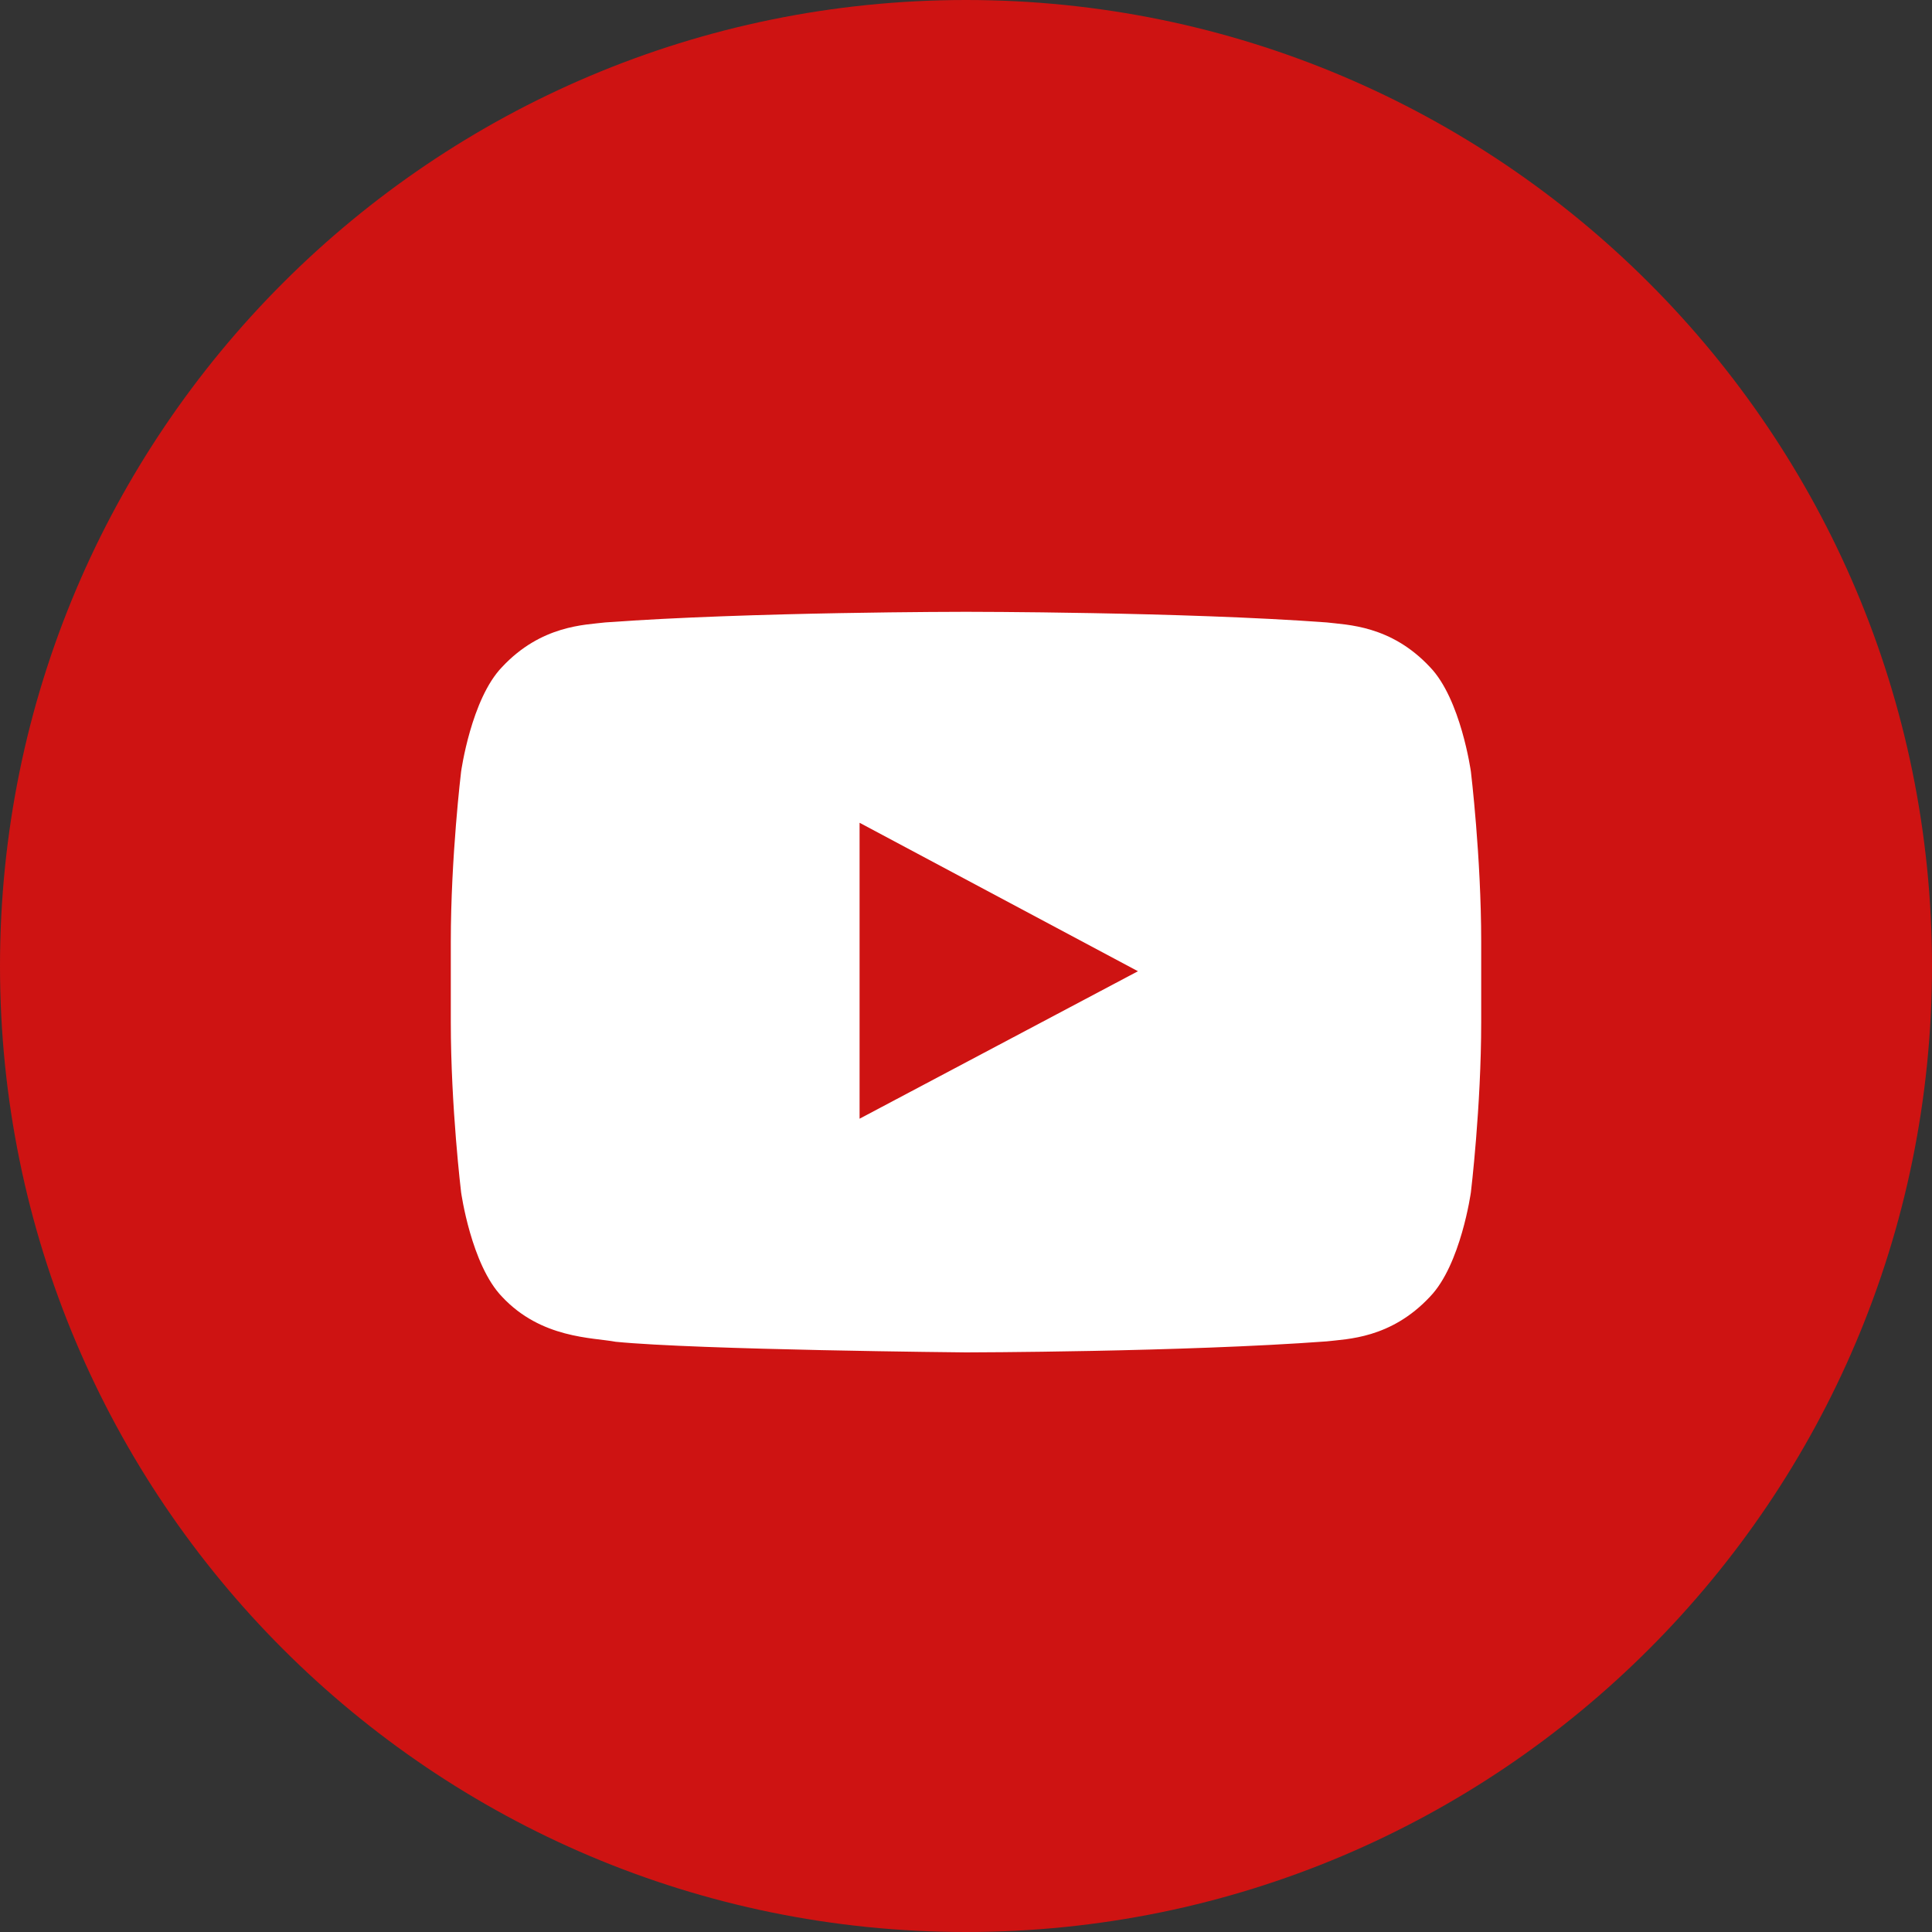
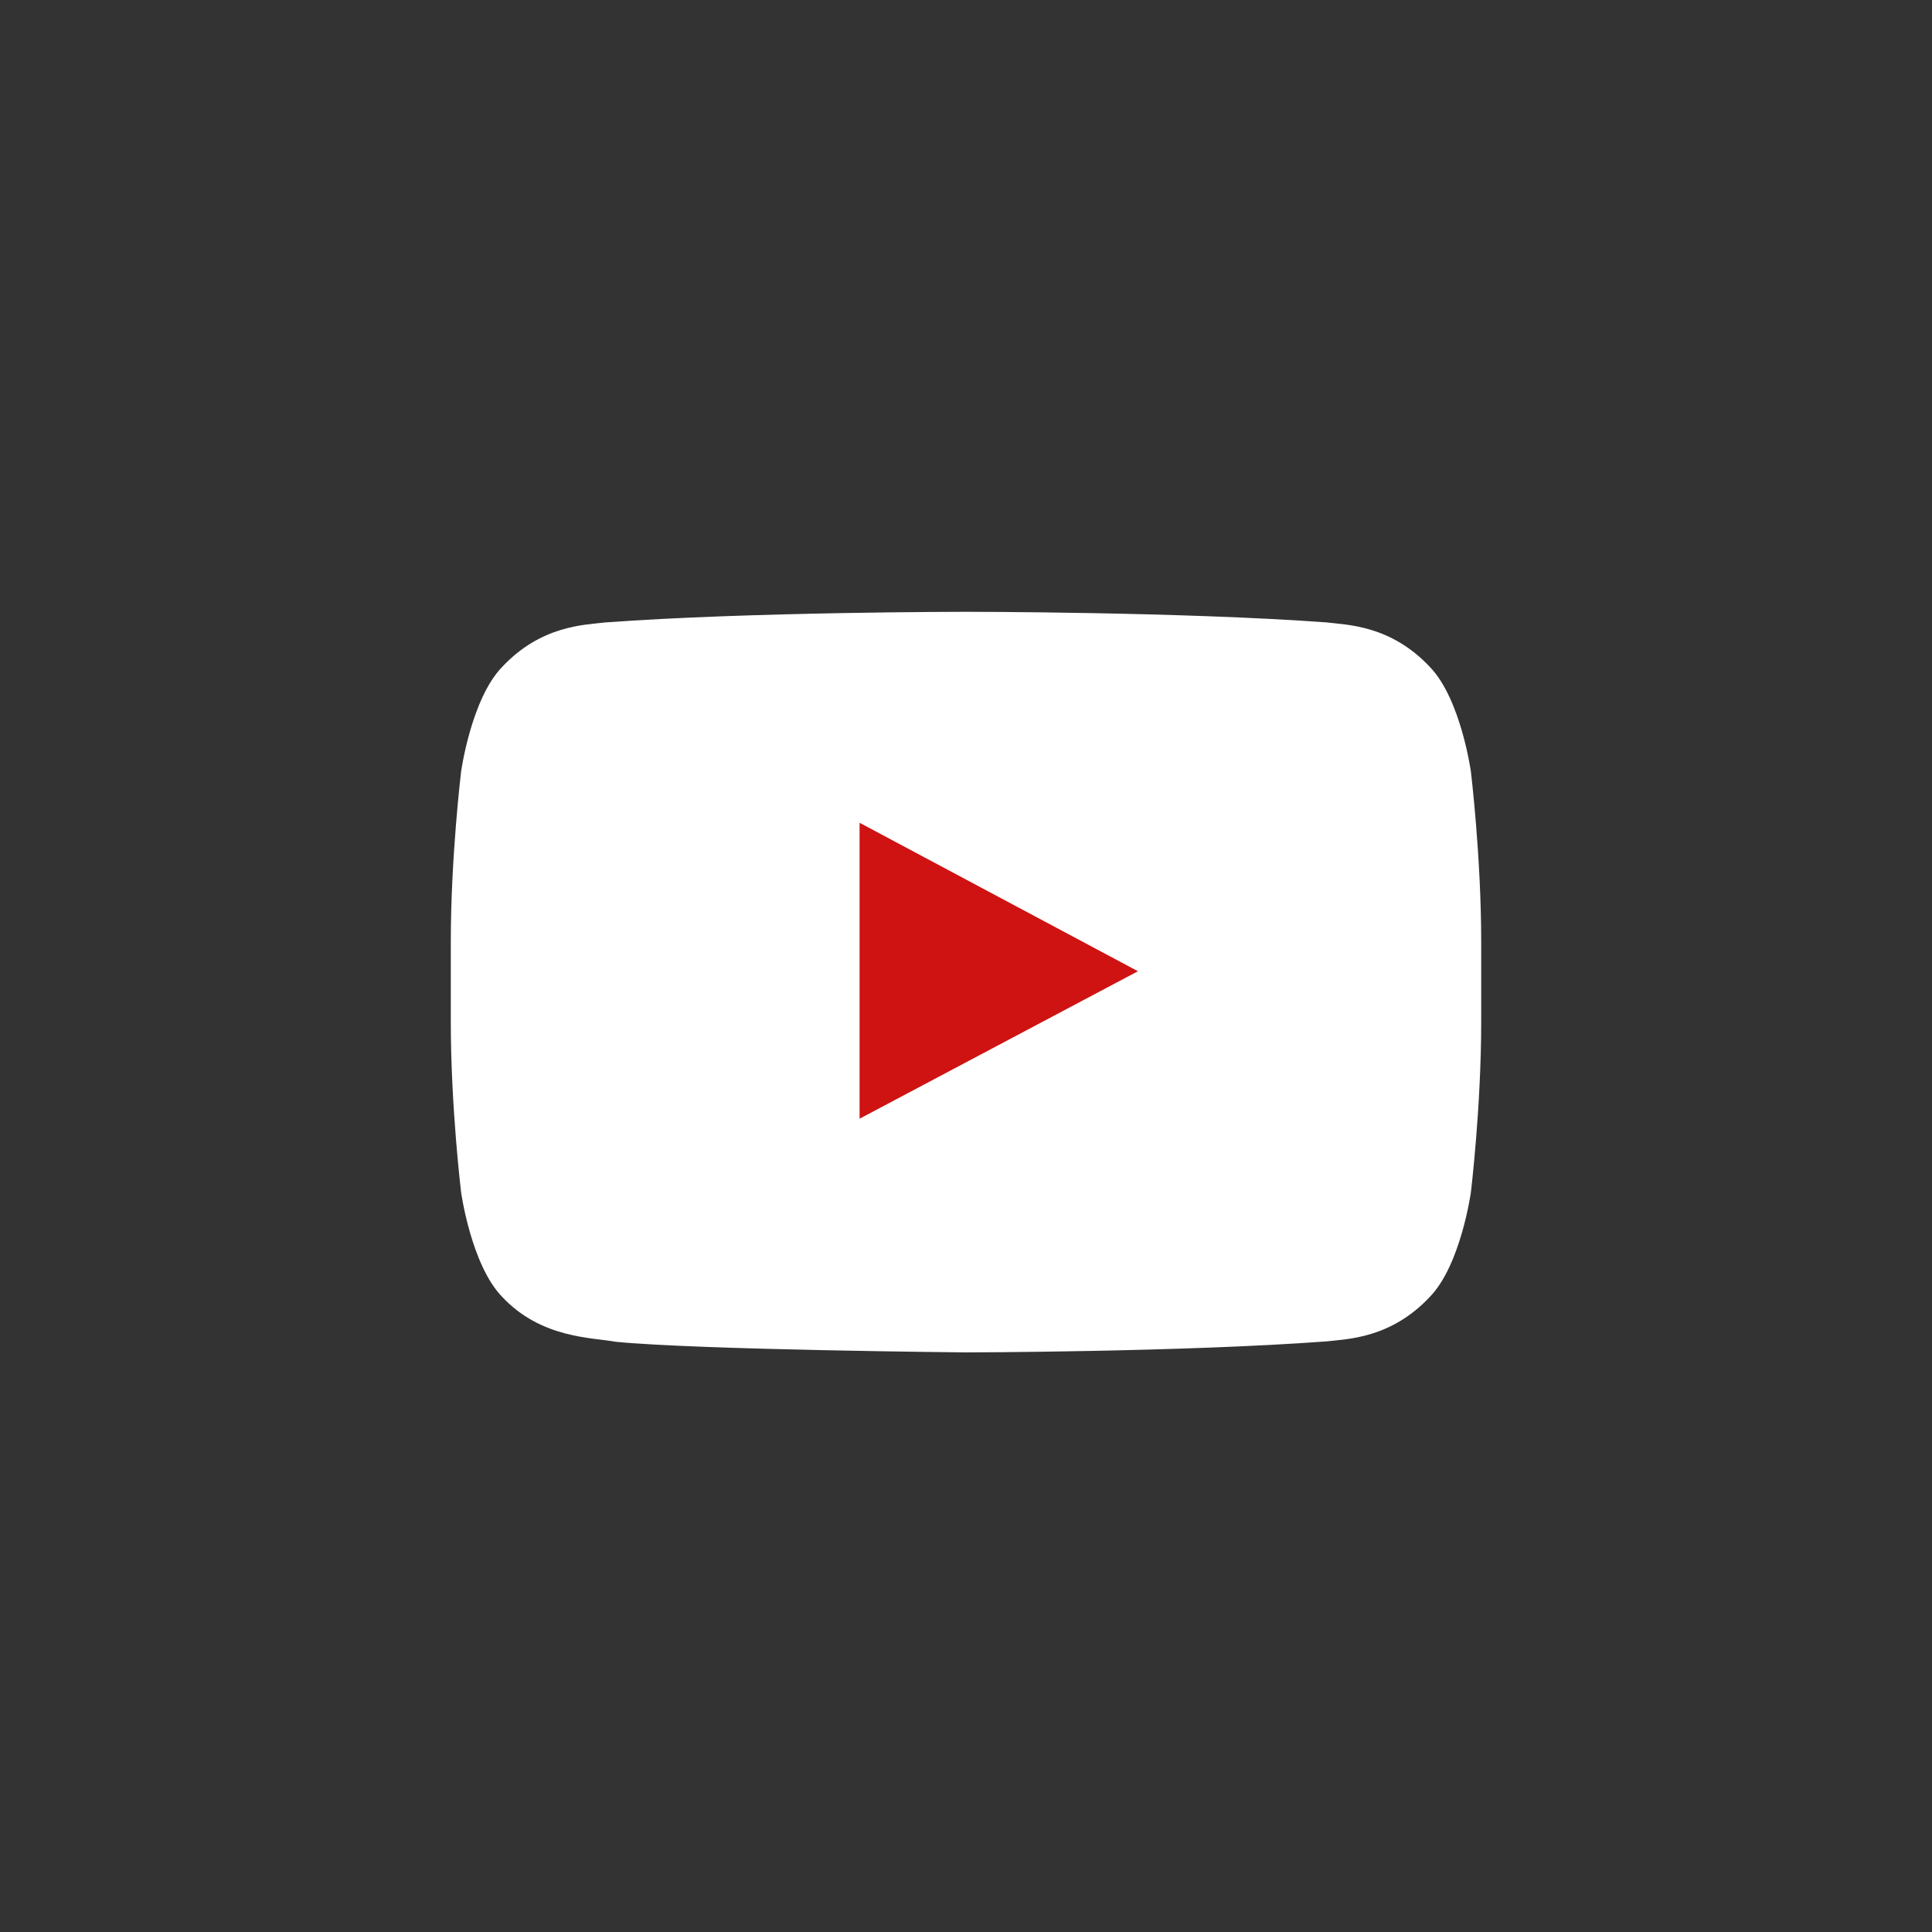
<svg xmlns="http://www.w3.org/2000/svg" width="24" height="24" viewBox="0 0 24 24" fill="none">
  <rect x="0" y="0" width="24" height="24" fill="#333333" stroke="none" />
  <g id="Youtube" clip-path="url(#clip0_459_158)">
-     <path id="back" fill-rule="evenodd" clip-rule="evenodd" d="M0 12C0 5.373 5.373 0 12 0C18.627 0 24 5.373 24 12C24 18.627 18.627 24 12 24C5.373 24 0 18.627 0 12Z" fill="#CE1312" />
-     <path id="Youtube_2" fill-rule="evenodd" clip-rule="evenodd" d="M18.272 9.585C18.272 9.585 18.147 8.683 17.763 8.286C17.276 7.765 16.731 7.763 16.481 7.732C14.69 7.6 12.003 7.6 12.003 7.6H11.997C11.997 7.6 9.31 7.6 7.519 7.732C7.269 7.763 6.724 7.765 6.237 8.286C5.853 8.683 5.728 9.585 5.728 9.585C5.728 9.585 5.6 10.643 5.6 11.701V12.694C5.6 13.753 5.728 14.811 5.728 14.811C5.728 14.811 5.853 15.712 6.237 16.109C6.724 16.63 7.363 16.614 7.648 16.668C8.672 16.769 12 16.8 12 16.8C12 16.8 14.69 16.796 16.481 16.663C16.731 16.633 17.276 16.63 17.763 16.109C18.147 15.712 18.272 14.811 18.272 14.811C18.272 14.811 18.4 13.753 18.4 12.694V11.701C18.4 10.643 18.272 9.585 18.272 9.585Z" fill="white" />
+     <path id="Youtube_2" fill-rule="evenodd" clip-rule="evenodd" d="M18.272 9.585C18.272 9.585 18.147 8.683 17.763 8.286C17.276 7.765 16.731 7.763 16.481 7.732C14.69 7.6 12.003 7.6 12.003 7.6H11.997C11.997 7.6 9.31 7.6 7.519 7.732C7.269 7.763 6.724 7.765 6.237 8.286C5.853 8.683 5.728 9.585 5.728 9.585C5.728 9.585 5.6 10.643 5.6 11.701V12.694C5.6 13.753 5.728 14.811 5.728 14.811C5.728 14.811 5.853 15.712 6.237 16.109C6.724 16.63 7.363 16.614 7.648 16.668C8.672 16.769 12 16.8 12 16.8C12 16.8 14.69 16.796 16.481 16.663C16.731 16.633 17.276 16.63 17.763 16.109C18.147 15.712 18.272 14.811 18.272 14.811C18.272 14.811 18.4 13.753 18.4 12.694V11.701C18.4 10.643 18.272 9.585 18.272 9.585" fill="white" />
    <path id="Path" fill-rule="evenodd" clip-rule="evenodd" d="M10.678 13.897L10.678 10.221L14.136 12.065L10.678 13.897Z" fill="#CE1312" />
  </g>
  <defs>
    <clipPath id="clip0_459_158">
      <rect width="24" height="24" fill="white" />
    </clipPath>
  </defs>
</svg>